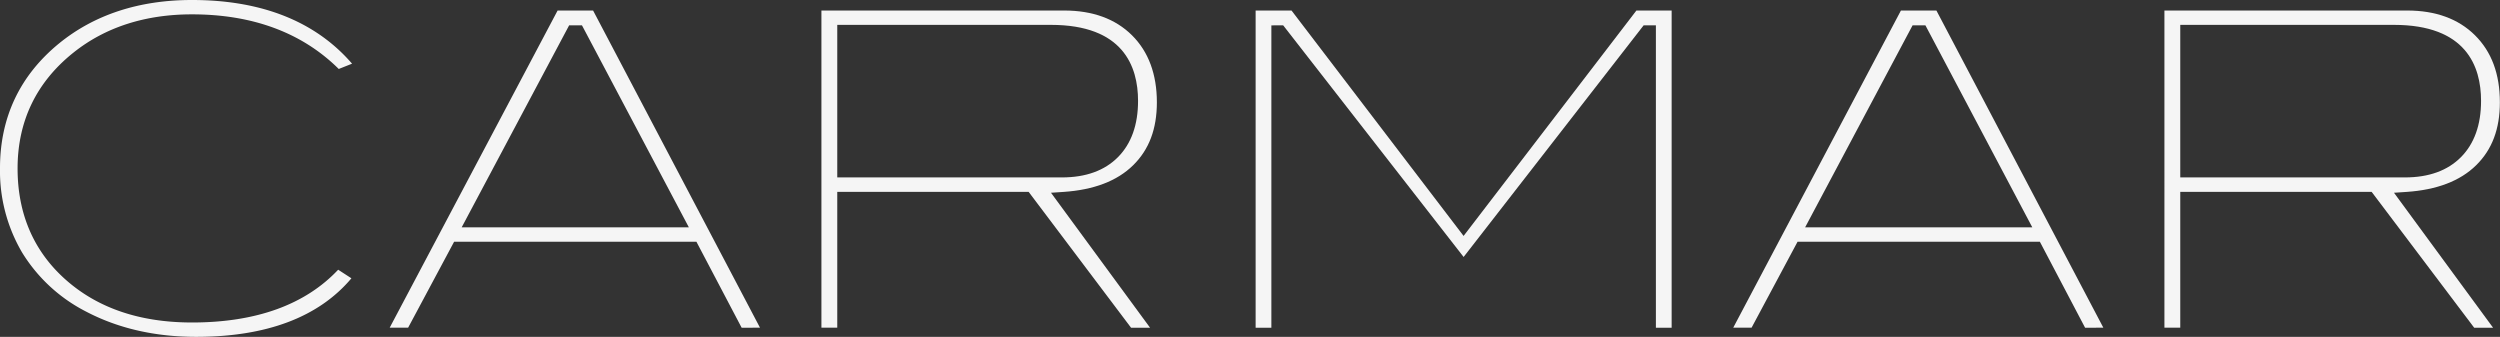
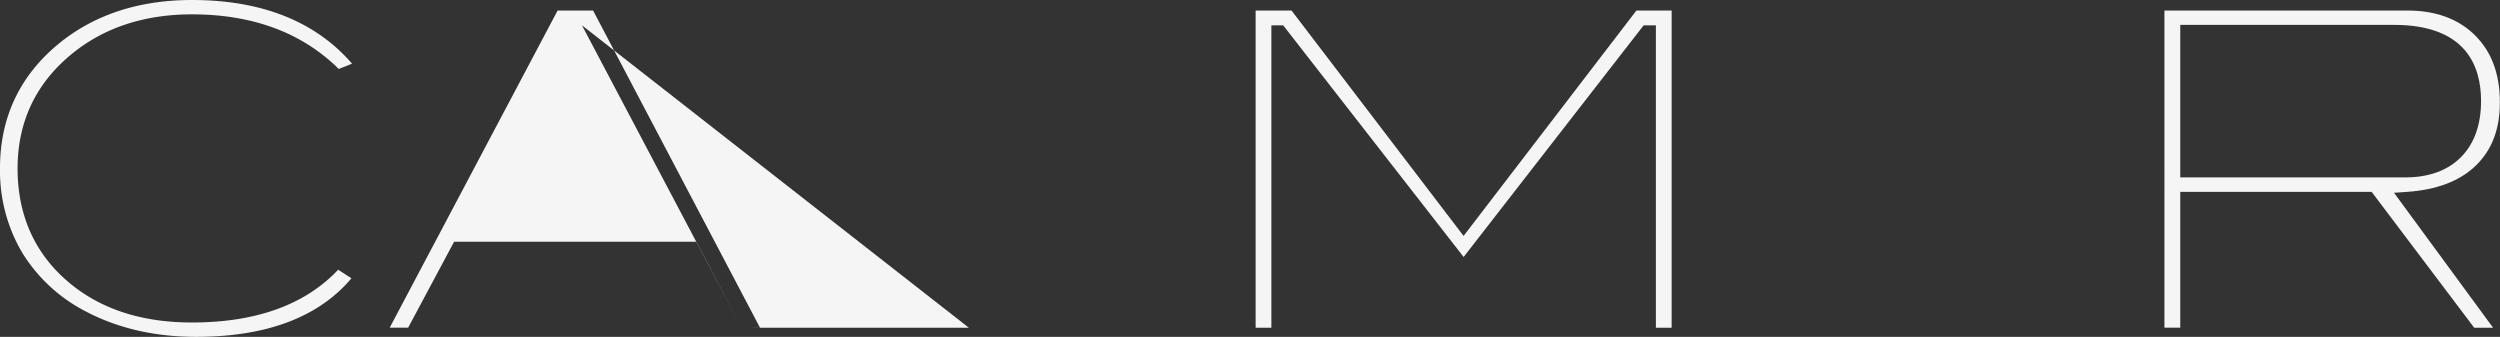
<svg xmlns="http://www.w3.org/2000/svg" data-name="Layer 1" viewBox="0 0 789.09 106.32">
  <rect x="0" y="0" width="789.09" height="106.32" fill="#333333" stroke="none" />
  <defs>
    <style>.cls-1{fill:#f5f5f5;}</style>
  </defs>
  <title>carmar-logo</title>
  <path class="cls-1" d="M61.9,106.32c-13,0-24.66-2.68-34.78-8A50.76,50.76,0,0,1,7,79.74,50.78,50.78,0,0,1,0,53.09c0-16,6.24-29.2,18.54-39.3C29.72,4.64,43.87,0,60.6,0c22,0,39,6.76,50.52,20.1l-4.2,1.67C95.37,10.33,79.8,4.53,60.6,4.53c-14.69,0-27.25,4-37.32,12C11.51,25.88,5.55,38.2,5.55,53.16c0,14.44,5.16,26.3,15.33,35.25s23.45,13.38,39.72,13.38c20.22,0,35.73-5.6,46.14-16.66l4.18,2.71C100.59,100.11,84.12,106.32,61.9,106.32Z" />
-   <path class="cls-1" d="M234.09,103.44,219.81,76.29H143.34l-14.52,27.14H123L176,3.32h11.2l52.68,100.11ZM179.64,8,145.72,71.76h71.71L183.69,8Z" />
-   <path class="cls-1" d="M357,103.44,324.67,60.55h-60.4v42.88h-5V3.32h76.62c9,0,16.18,2.63,21.4,7.81s7.86,12.3,7.86,21.17c0,8.41-2.45,14.91-7.5,19.87s-12.4,7.76-21.92,8.4l-4,.27L363,103.44ZM264.27,56h70.93c7.51,0,13.45-2.15,17.66-6.39s6.35-10.21,6.35-17.76c0-11-4.77-24-27.48-24H264.27Z" />
+   <path class="cls-1" d="M234.09,103.44,219.81,76.29H143.34l-14.52,27.14H123L176,3.32h11.2l52.68,100.11Zh71.71L183.69,8Z" />
  <polygon class="cls-1" points="522.66 103.44 522.66 8 518.79 8 461.97 81.11 405.01 7.99 401.29 8.01 401.29 103.44 396.32 103.44 396.32 3.32 407.65 3.32 461.96 74.47 516.51 3.32 527.63 3.32 527.63 103.44 522.66 103.44" />
-   <path class="cls-1" d="M658.13,103.44,643.85,76.29H567.38l-14.52,27.14h-5.79L600,3.32h11.2l52.69,100.11ZM603.68,8,569.76,71.76h71.71L607.73,8Z" />
  <path class="cls-1" d="M780.94,103.44,748.57,60.55h-60.4v42.88h-5V3.32h76.62c9,0,16.18,2.63,21.4,7.81s7.86,12.17,7.86,21.17c0,8.41-2.45,14.91-7.5,19.87s-12.4,7.76-21.92,8.4l-4,.27,31.28,42.61ZM688.17,56h70.93c7.51,0,13.45-2.15,17.66-6.39s6.35-10.21,6.35-17.76c0-11-4.77-24-27.48-24H688.17Z" />
</svg>